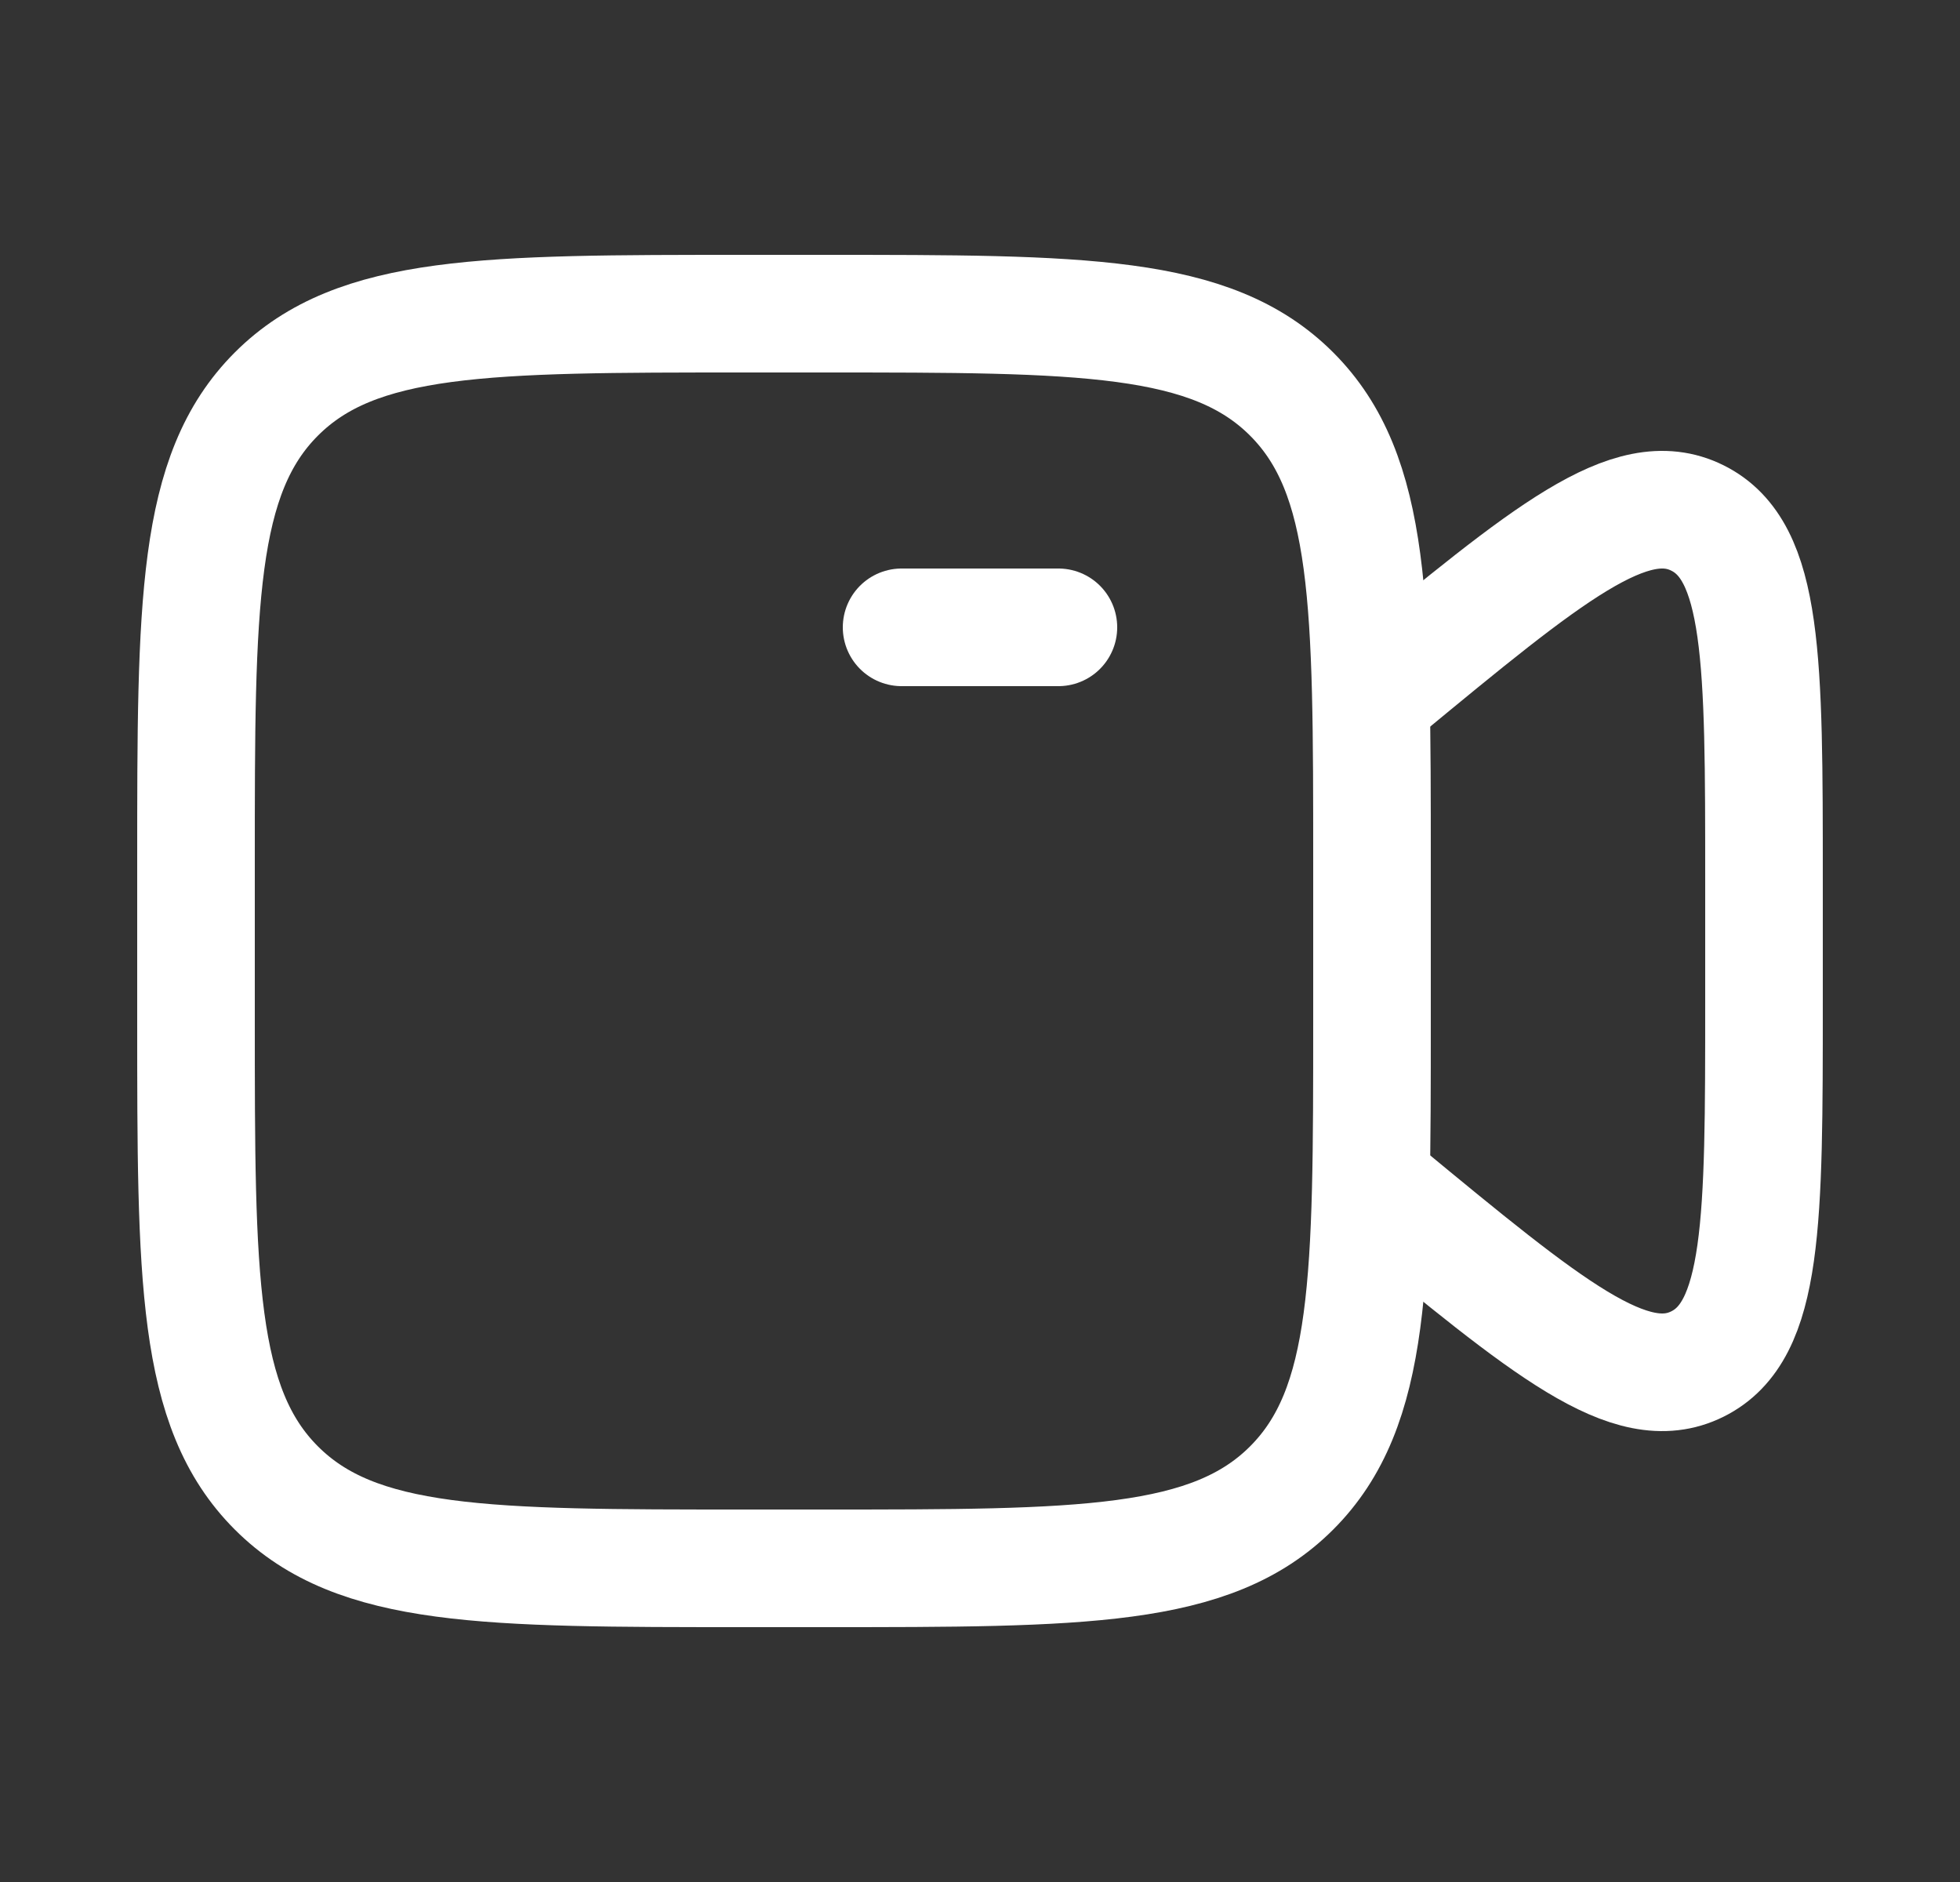
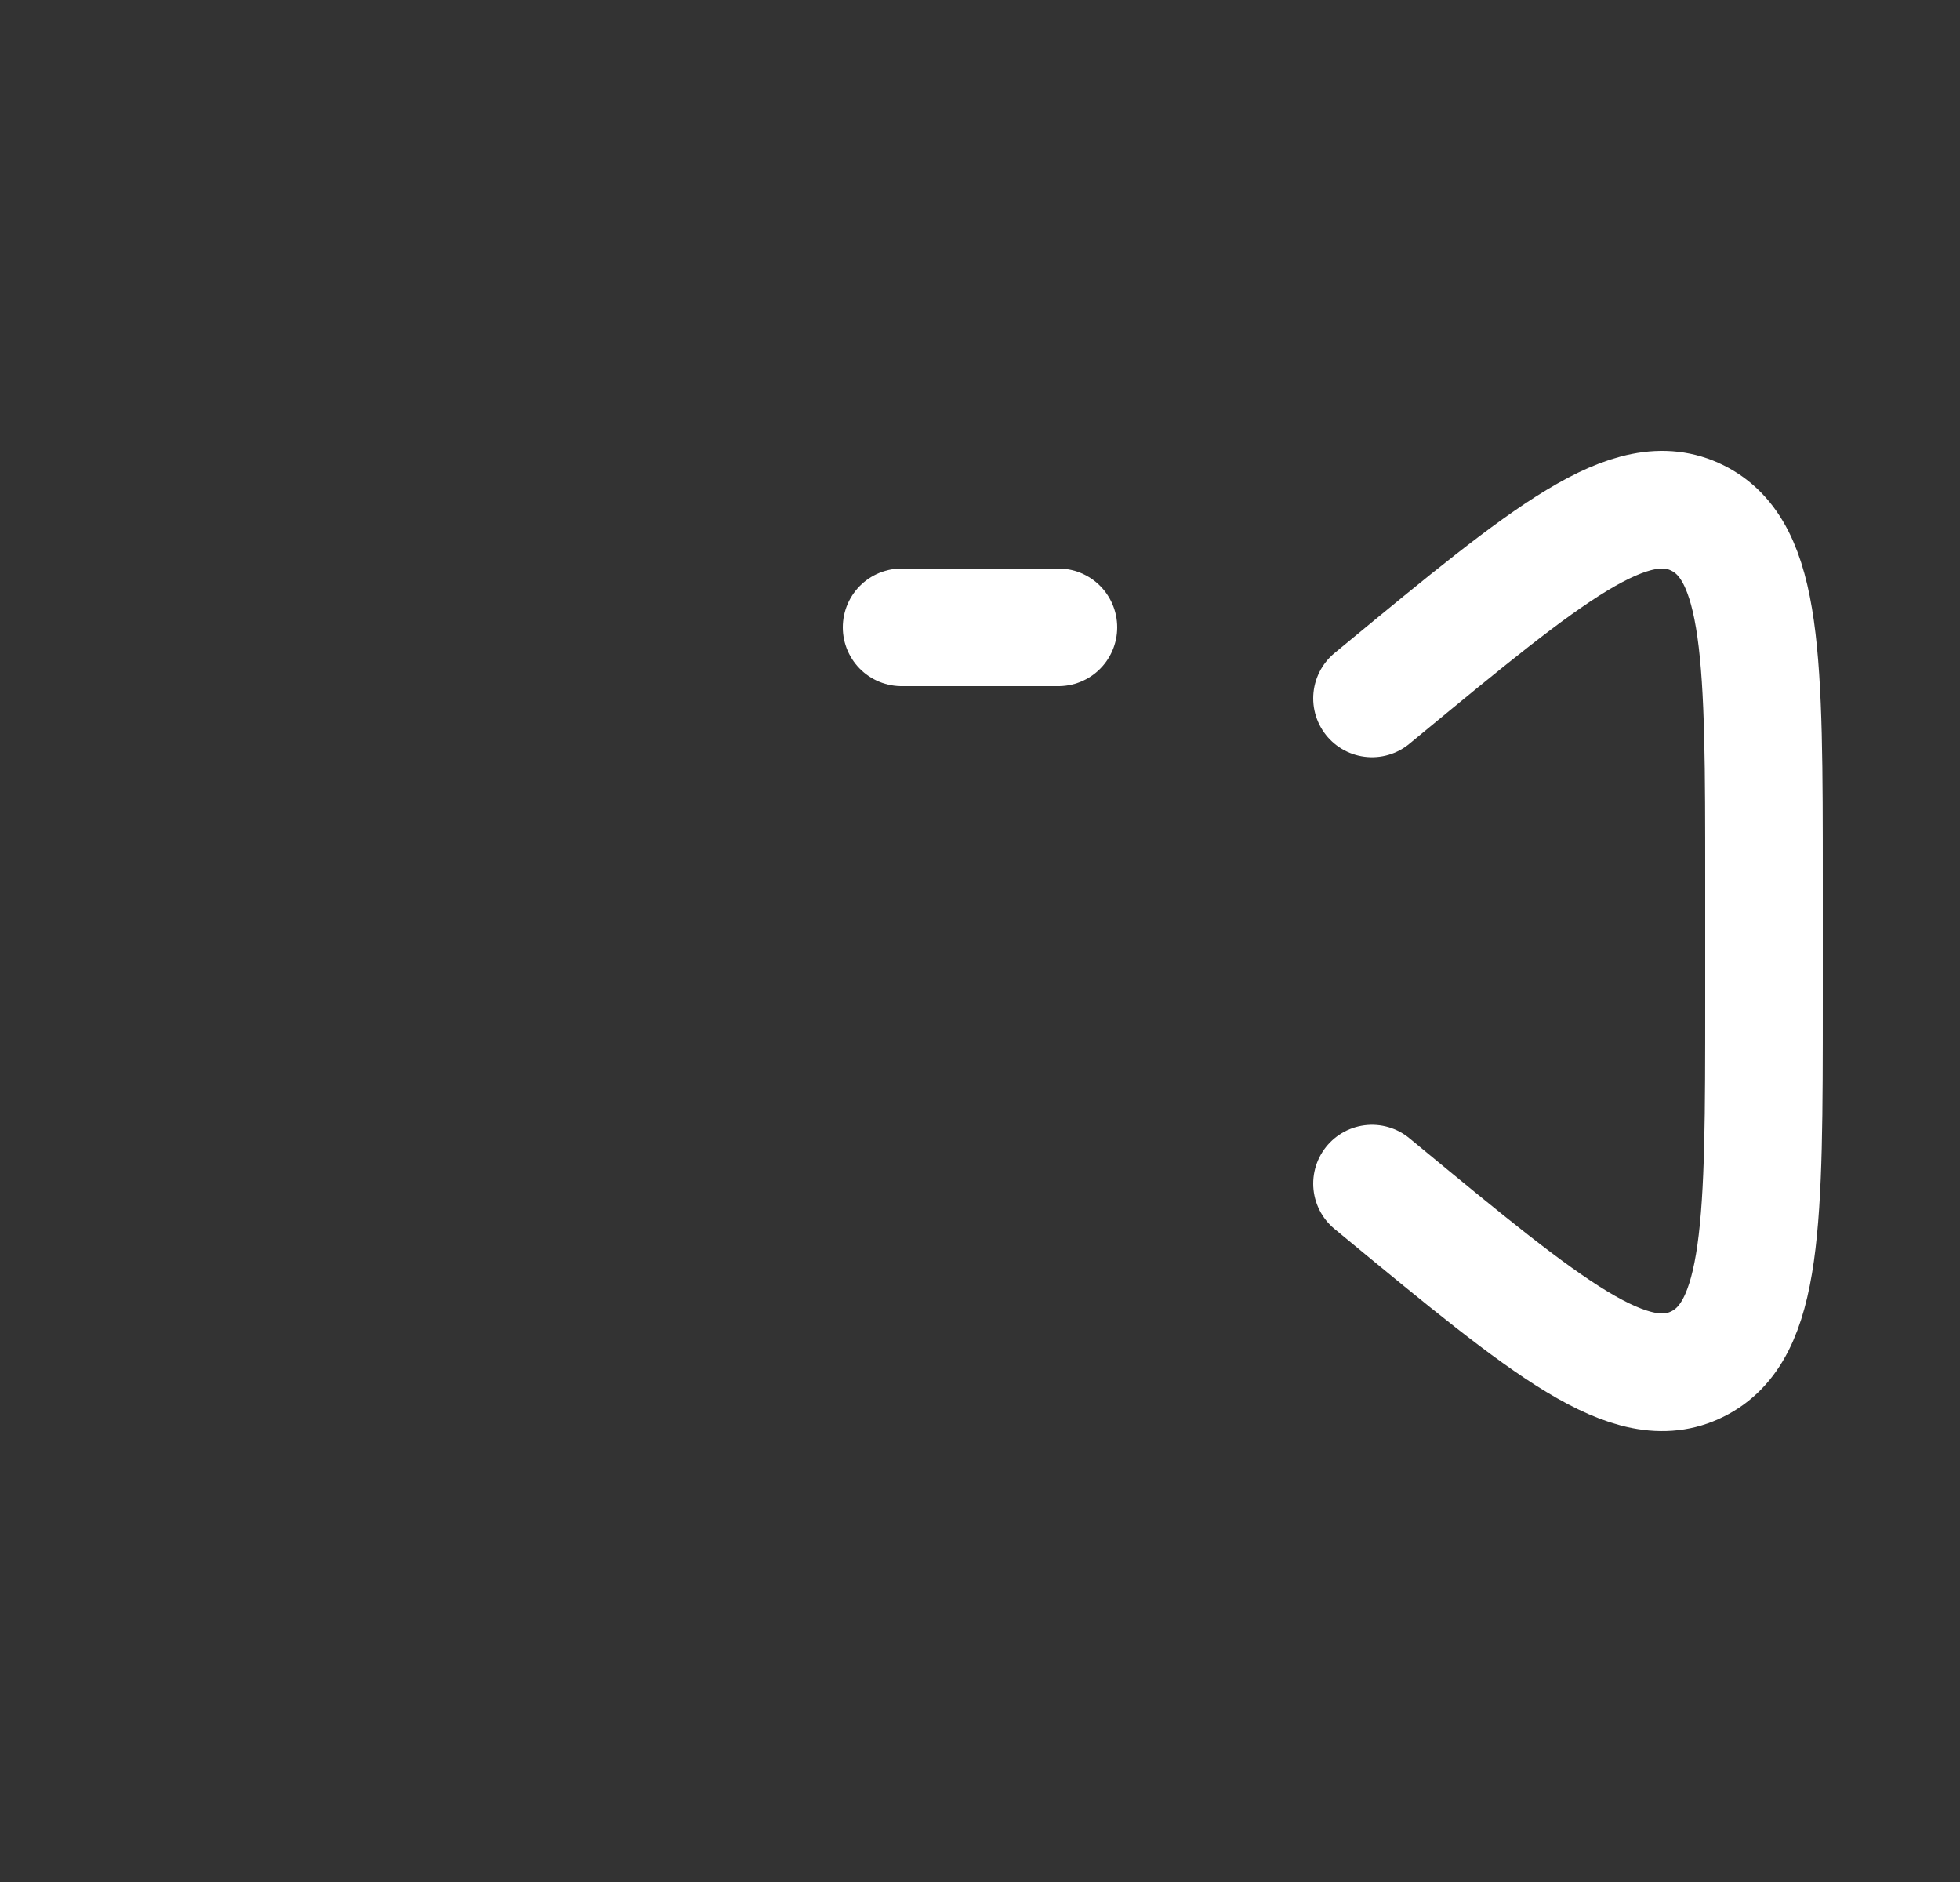
<svg xmlns="http://www.w3.org/2000/svg" width="25" height="24" viewBox="0 0 25 24" fill="none">
  <rect x="0" y="0" width="25" height="24" fill="#333333" stroke="none" />
  <path d="M11.5 8L13.5 8" stroke="white" stroke-width="1.5" stroke-linecap="round" />
-   <path d="M2.5 11C2.5 7.7 2.5 6.05 3.525 5.025C4.55 4 6.2 4 9.5 4H10.5C13.8 4 15.45 4 16.475 5.025C17.5 6.05 17.5 7.7 17.5 11V13C17.5 16.3 17.5 17.95 16.475 18.975C15.45 20 13.8 20 10.5 20H9.5C6.2 20 4.55 20 3.525 18.975C2.5 17.95 2.5 16.3 2.5 13V11Z" stroke="white" stroke-width="1.5" />
  <path d="M17.5 8.906L17.626 8.802C19.742 7.056 20.8 6.183 21.65 6.605C22.5 7.026 22.5 8.424 22.5 11.218V12.782C22.5 15.576 22.5 16.974 21.65 17.395C20.8 17.817 19.742 16.944 17.626 15.198L17.5 15.094" stroke="white" stroke-width="1.5" stroke-linecap="round" />
</svg>